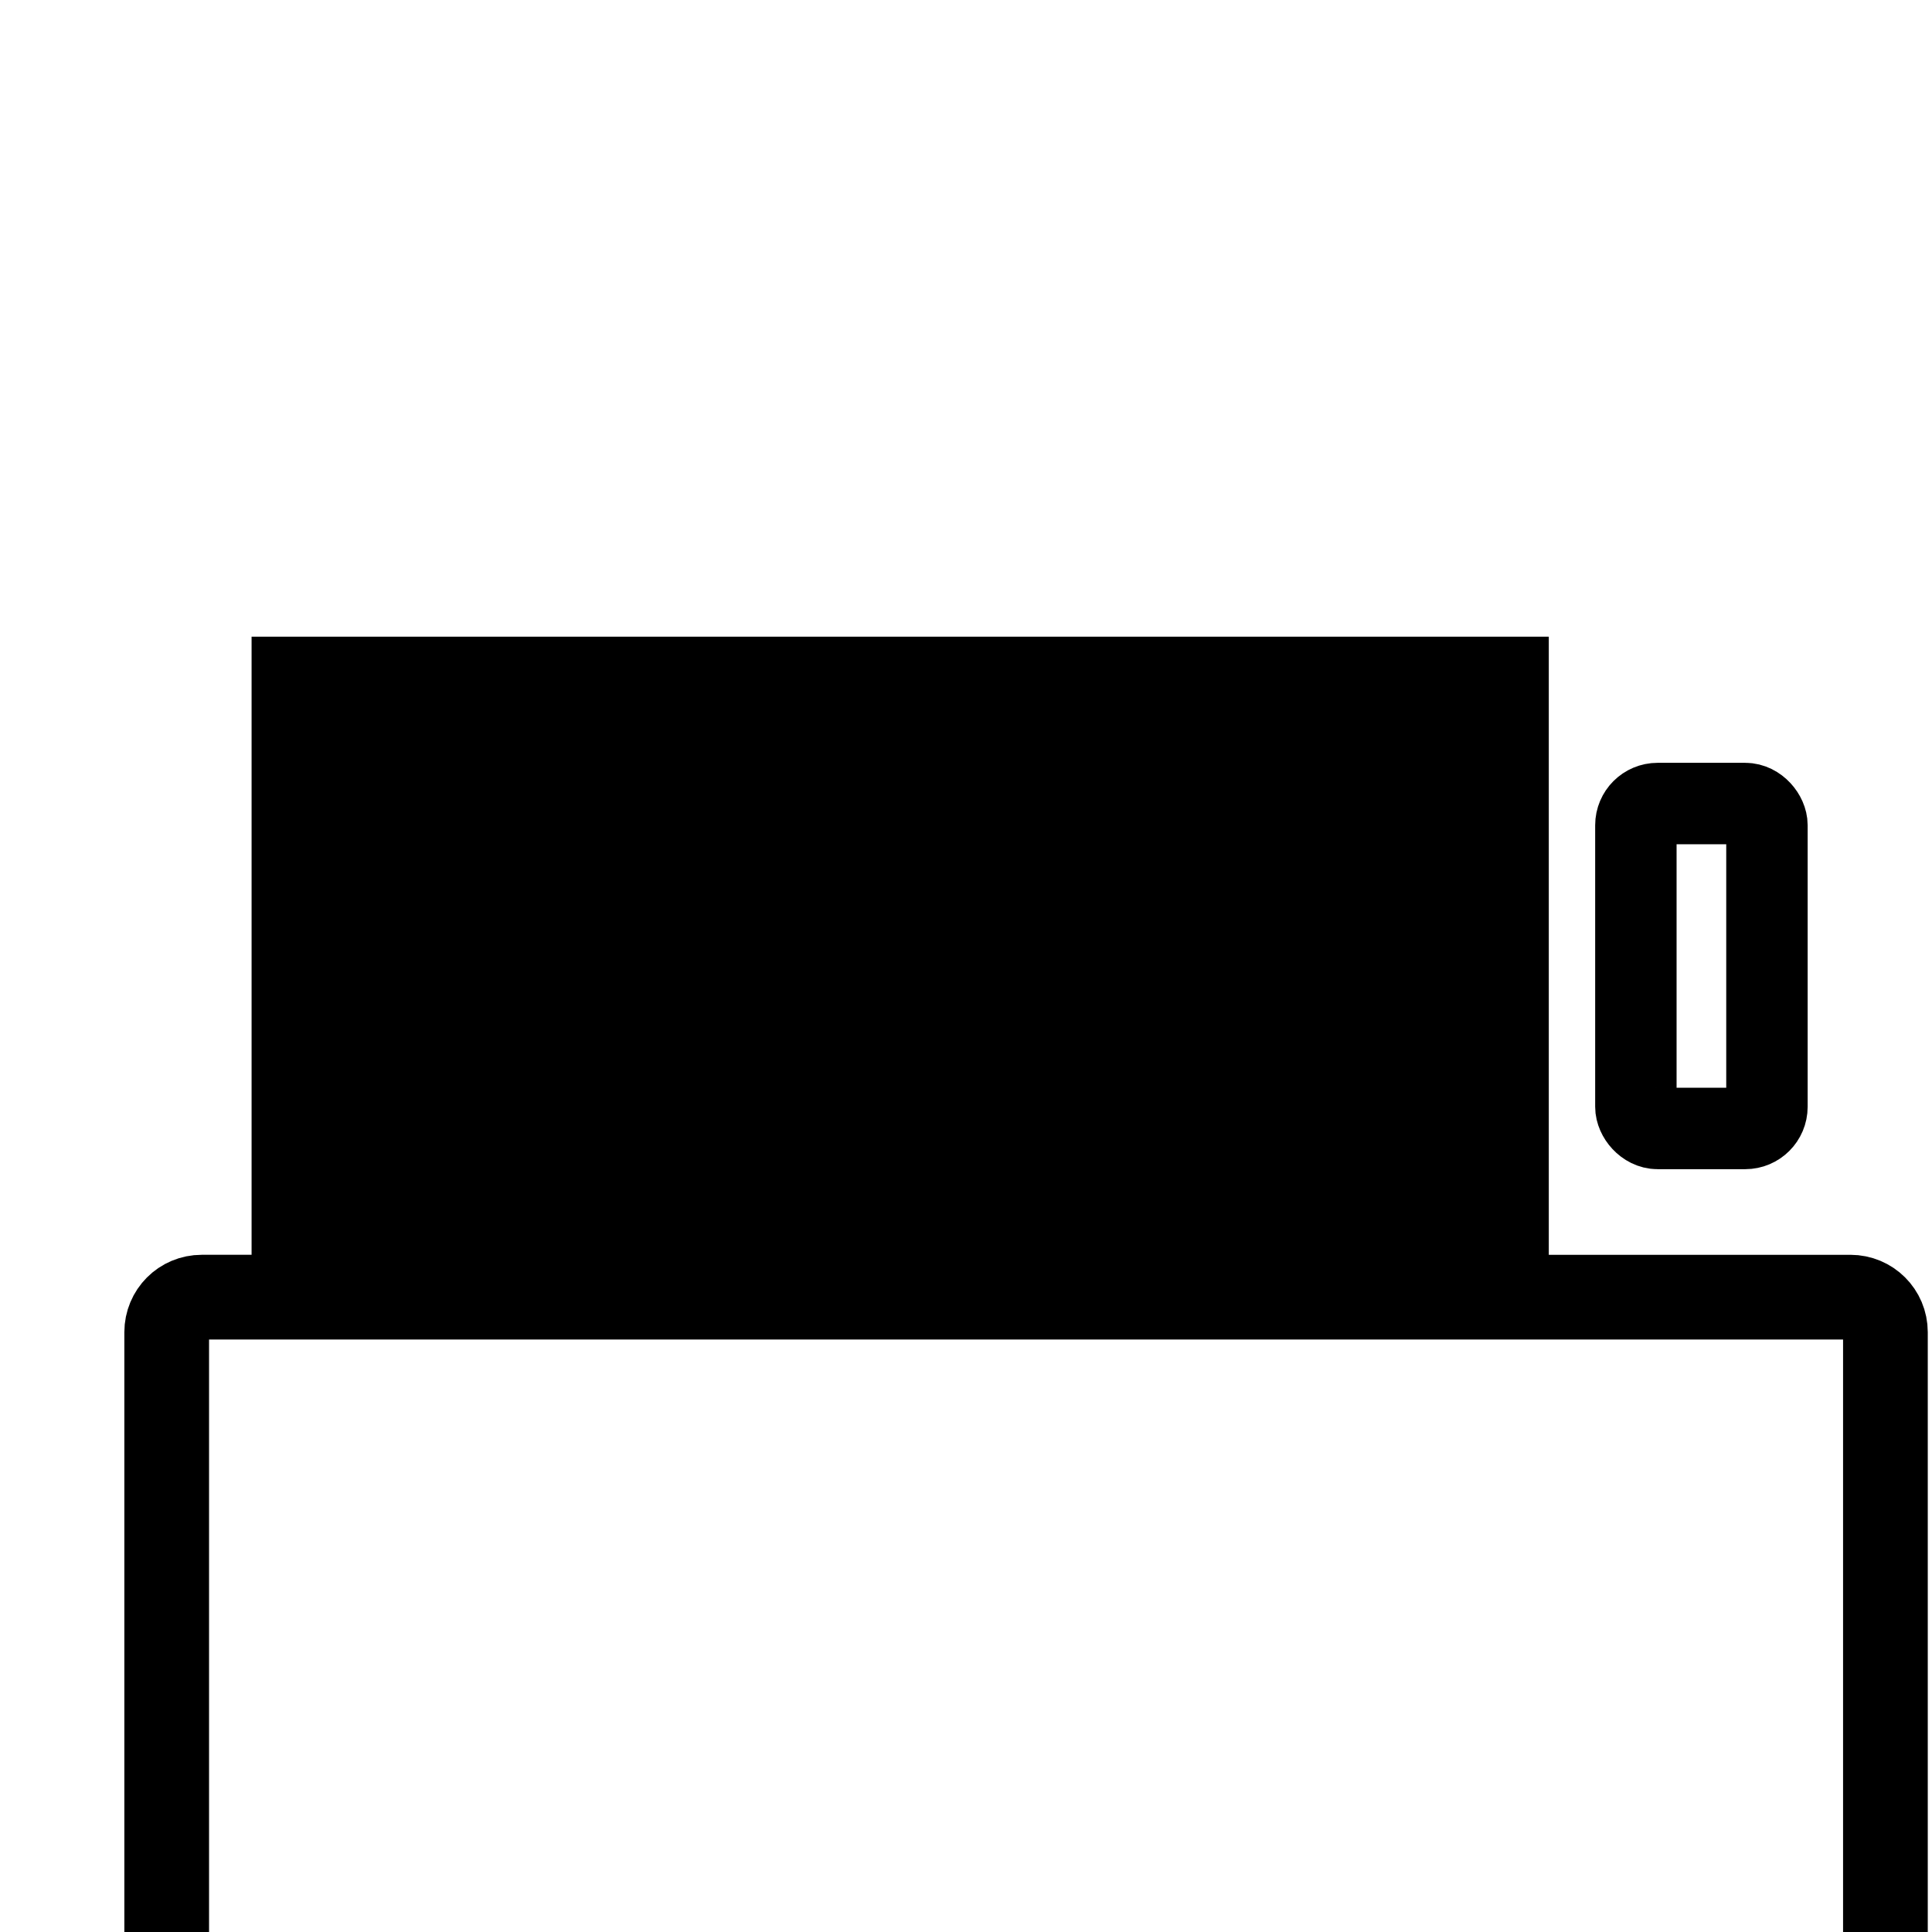
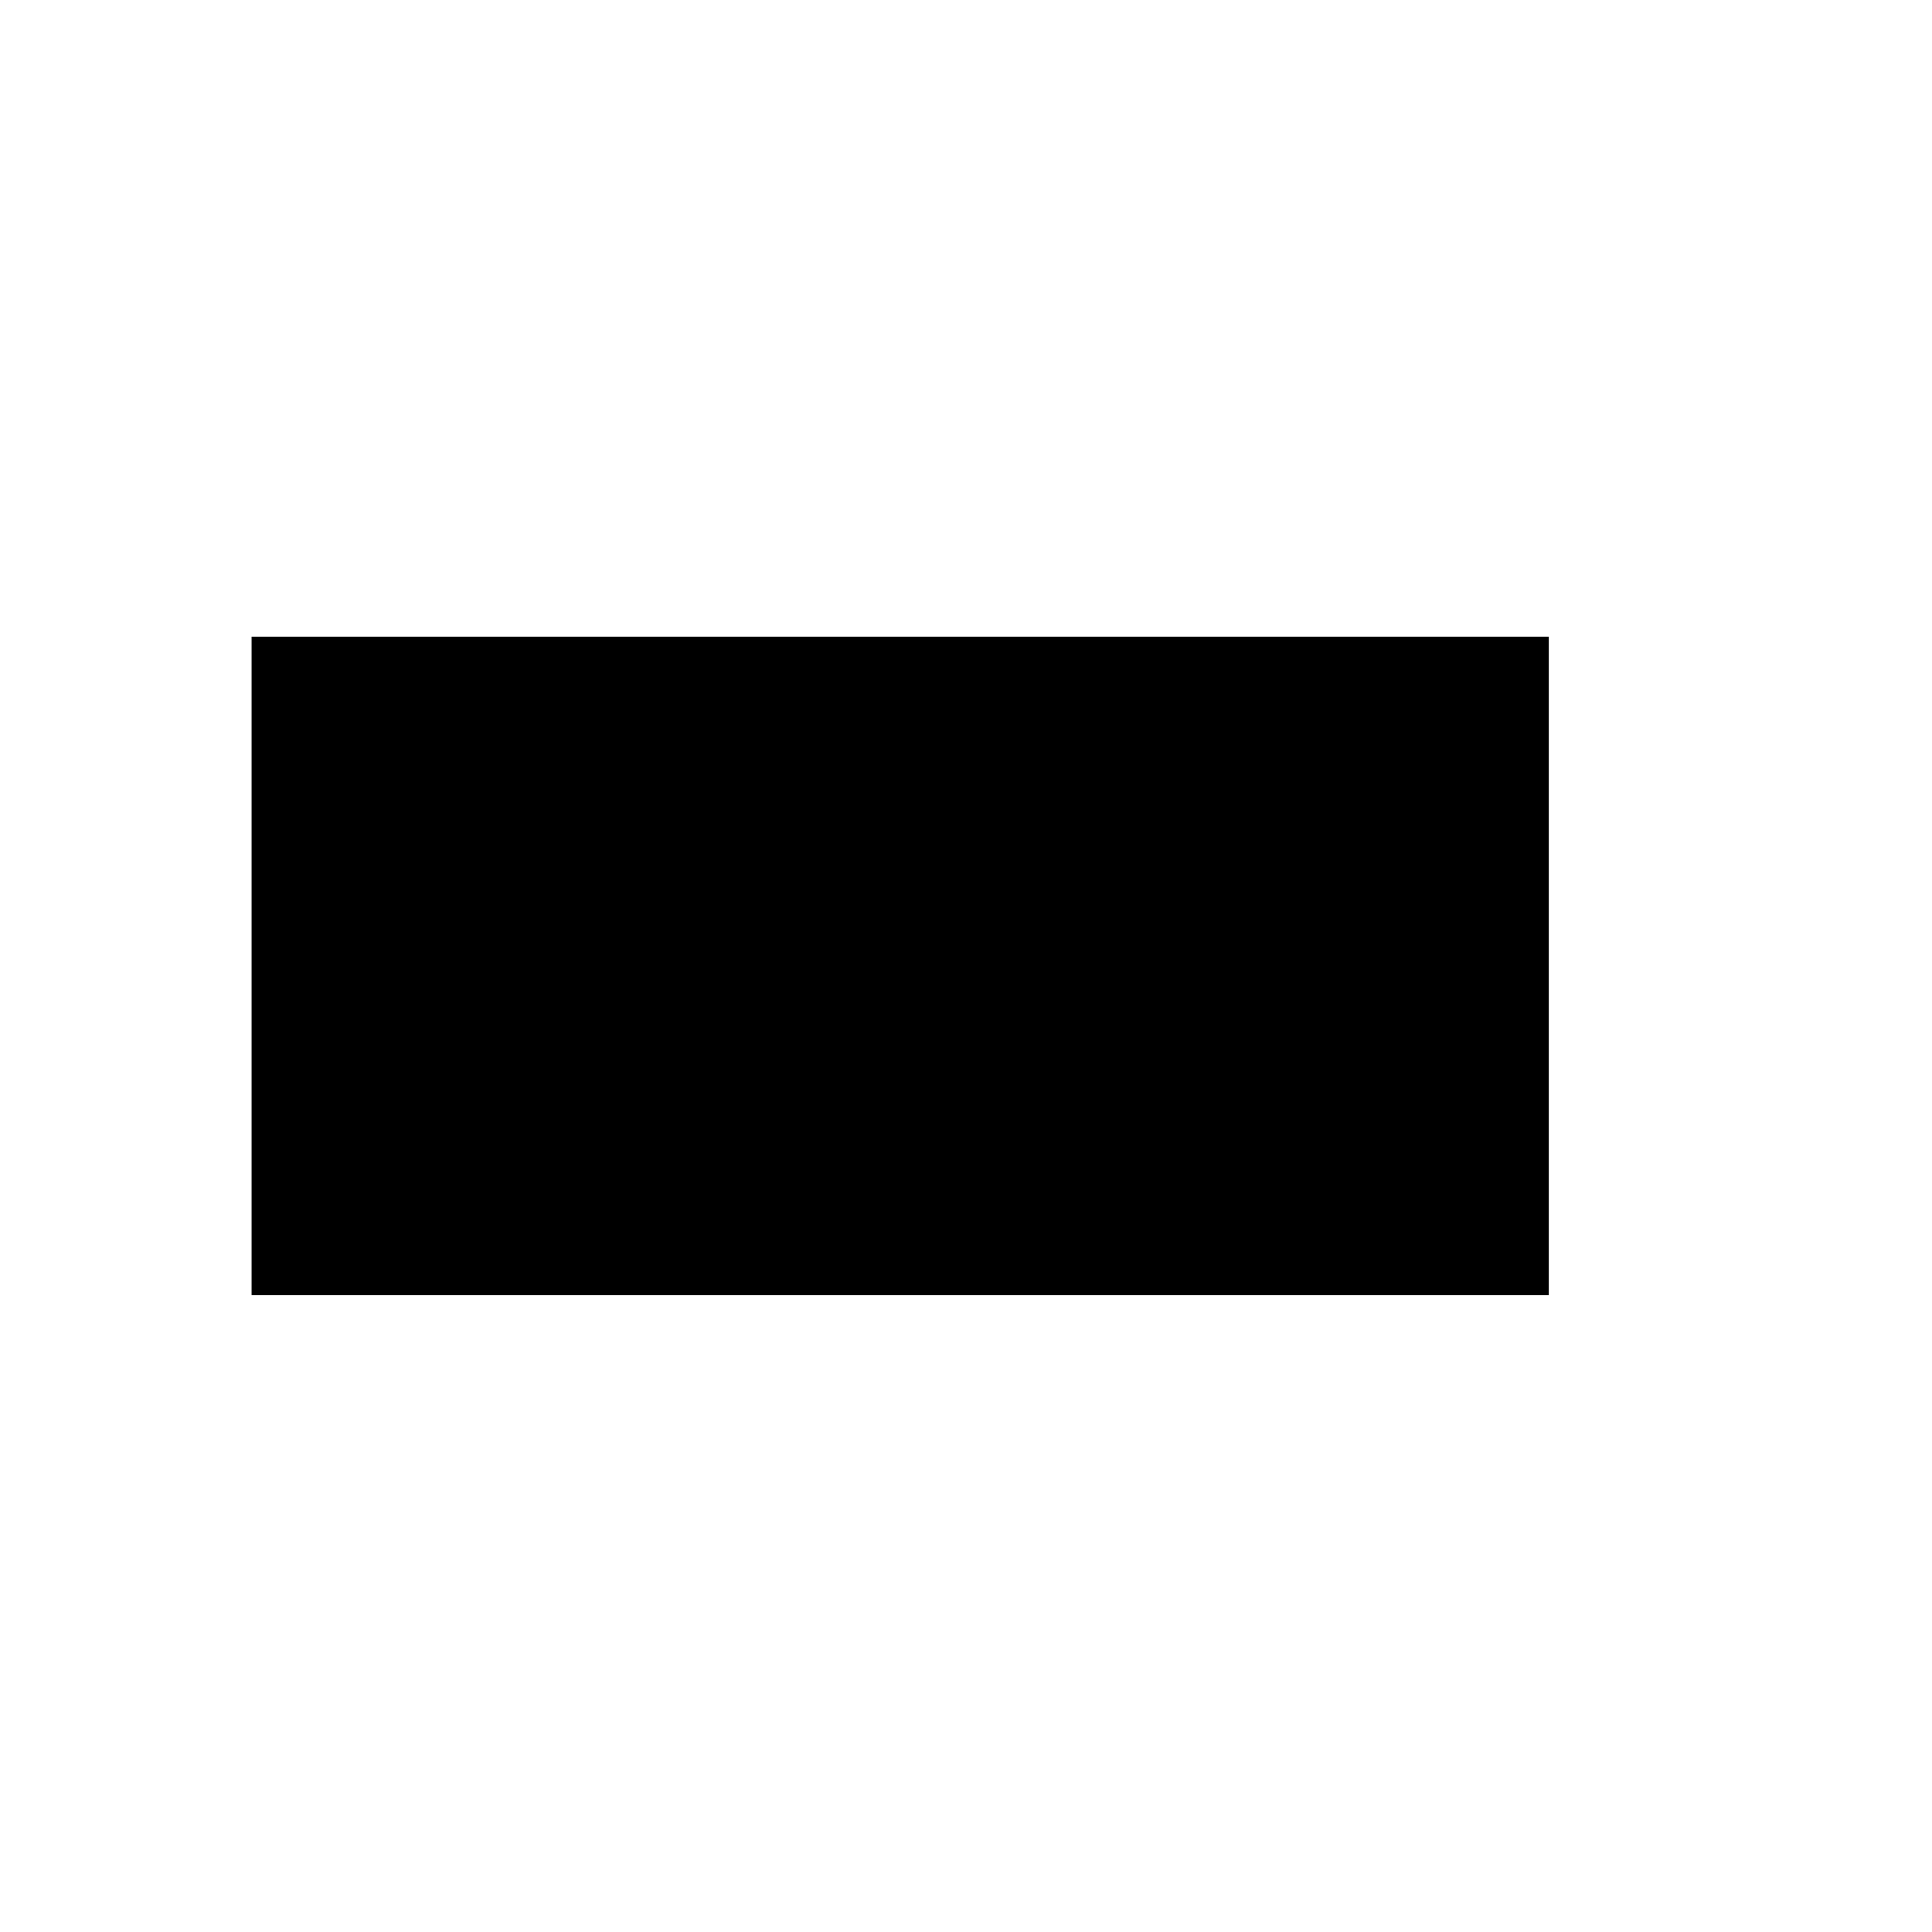
<svg xmlns="http://www.w3.org/2000/svg" xmlns:ns1="http://www.inkscape.org/namespaces/inkscape" xmlns:ns2="http://sodipodi.sourceforge.net/DTD/sodipodi-0.dtd" width="48" height="48" viewBox="0 0 12.7 12.7" version="1.1" id="svg5" ns1:version="1.1 (c68e22c387, 2021-05-23)" ns2:docname="battery-full-symbolic.svg">
  <ns2:namedview id="namedview7" pagecolor="#ffffff" bordercolor="#666666" borderopacity="1.0" ns1:pageshadow="2" ns1:pageopacity="0.0" ns1:pagecheckerboard="0" ns1:document-units="mm" showgrid="false" units="px" ns1:zoom="17.577516" ns1:cx="1.4222715" ns1:cy="23.609707" ns1:window-width="1856" ns1:window-height="1030" ns1:window-x="62" ns1:window-y="24" ns1:window-maximized="1" ns1:current-layer="layer1" />
  <defs id="defs2">
    <marker style="overflow:visible" id="DotL" refX="0.0" refY="0.0" orient="auto" ns1:stockid="DotL" ns1:isstock="true">
-       <path transform="scale(0.8) translate(7.4, 1)" style="fill-rule:evenodd;fill:context-stroke;stroke:context-stroke;stroke-width:1.0pt" d="M -2.5,-1.0 C -2.5,1.76 -4.74,4.0 -7.5,4.0 C -10.26,4.0 -12.5,1.76 -12.5,-1.0 C -12.5,-3.76 -10.26,-6.0 -7.5,-6.0 C -4.74,-6.0 -2.5,-3.76 -2.5,-1.0 z " id="path1555" />
-     </marker>
+       </marker>
  </defs>
  <g ns1:label="Layer 1" ns1:groupmode="layer" id="layer1">
    <g id="g938" transform="matrix(1.2,0,0,1.2,-0.559,-1.27)">
-       <path style="fill:none;stroke:#000000;stroke-width:0.464;stroke-linecap:round;stroke-linejoin:miter;stroke-miterlimit:4;stroke-dasharray:none;stroke-opacity:1;paint-order:stroke markers fill" id="rect846" width="8.035" height="4.536" x="1.379" y="4.082" ns2:type="rect" ry="0.192" d="m 1.571,4.082 h 7.652 c 0.106,0 0.192,0.085 0.192,0.192 v 4.152 c 0,0.106 -0.085,0.192 -0.192,0.192 H 1.571 c -0.106,0 -0.192,-0.085 -0.192,-0.192 v -4.152 c 0,-0.106 0.085,-0.192 0.192,-0.192 z" />
-       <rect style="fill:none;stroke:#000000;stroke-width:0.446;stroke-linecap:round;stroke-linejoin:miter;stroke-miterlimit:4;stroke-dasharray:none;stroke-opacity:1;paint-order:normal" id="rect2450-3" width="0.718" height="1.78" x="9.427" y="5.46" ry="0.119" />
      <rect style="fill:#000000;fill-opacity:1;stroke:none;stroke-width:0.464;stroke-linecap:round;stroke-linejoin:miter;stroke-miterlimit:4;stroke-dasharray:none;stroke-opacity:1;paint-order:normal" id="rect3560" width="7.106" height="3.607" x="1.844" y="4.546" ry="0" />
    </g>
  </g>
</svg>